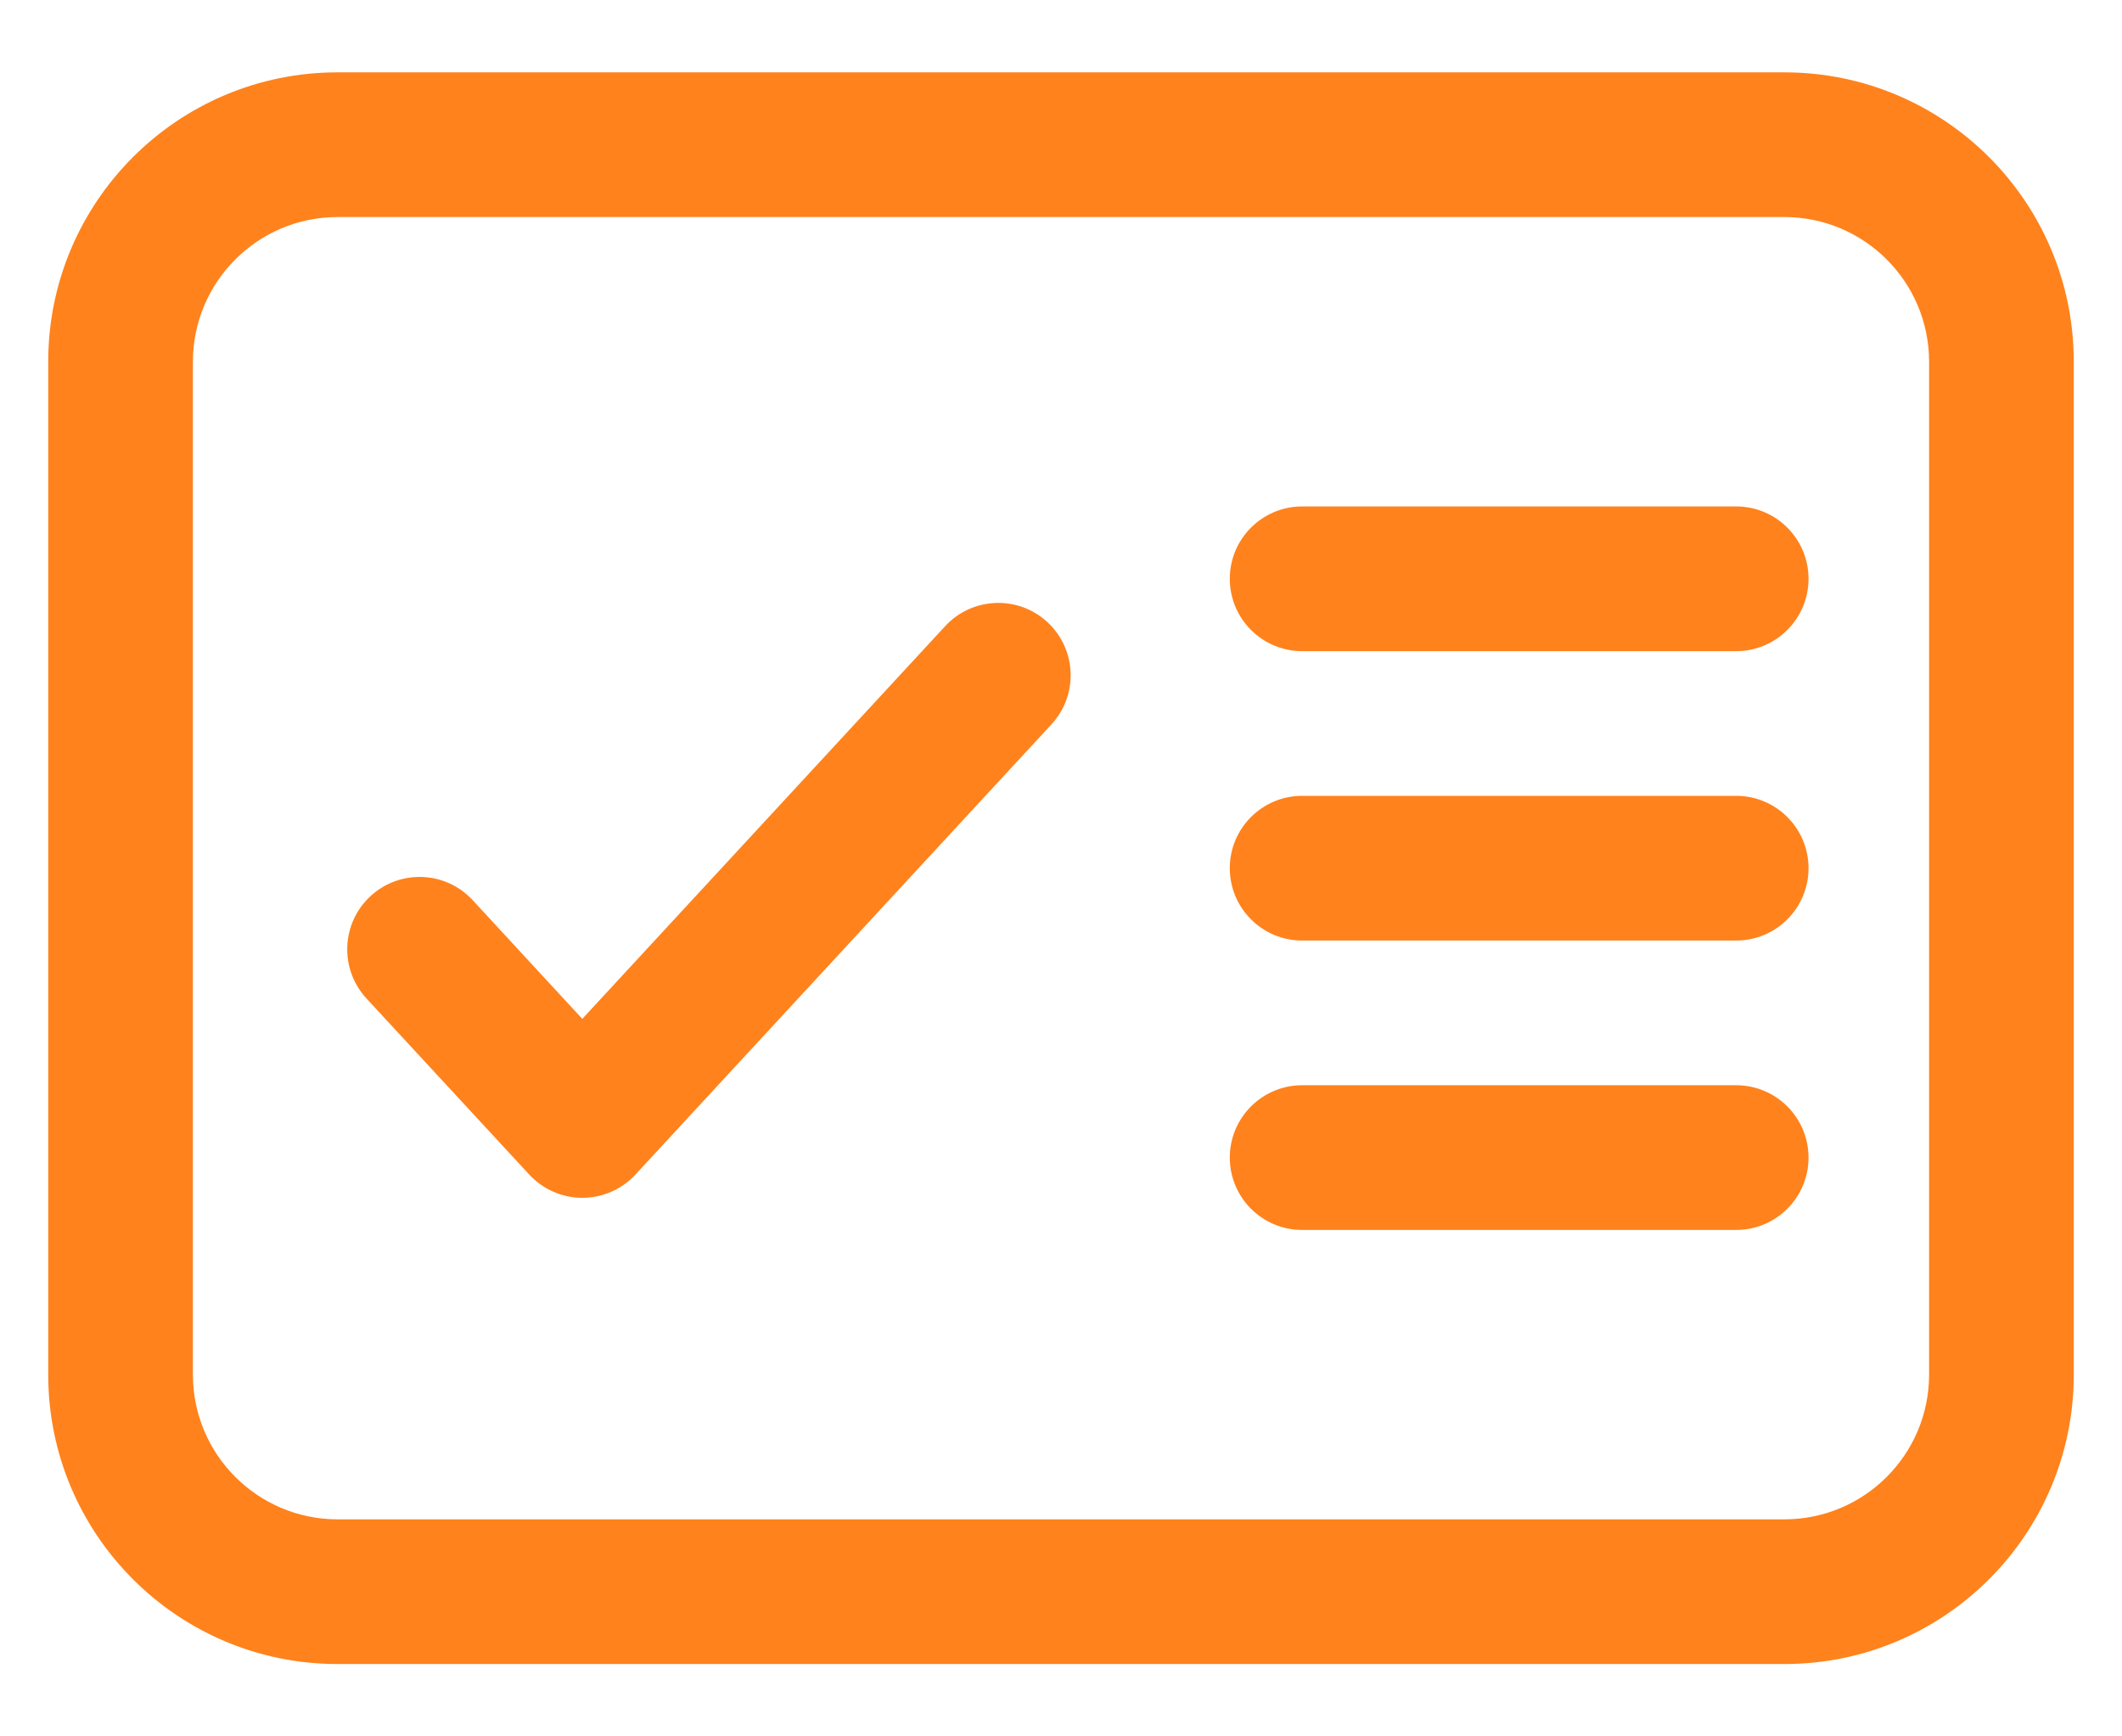
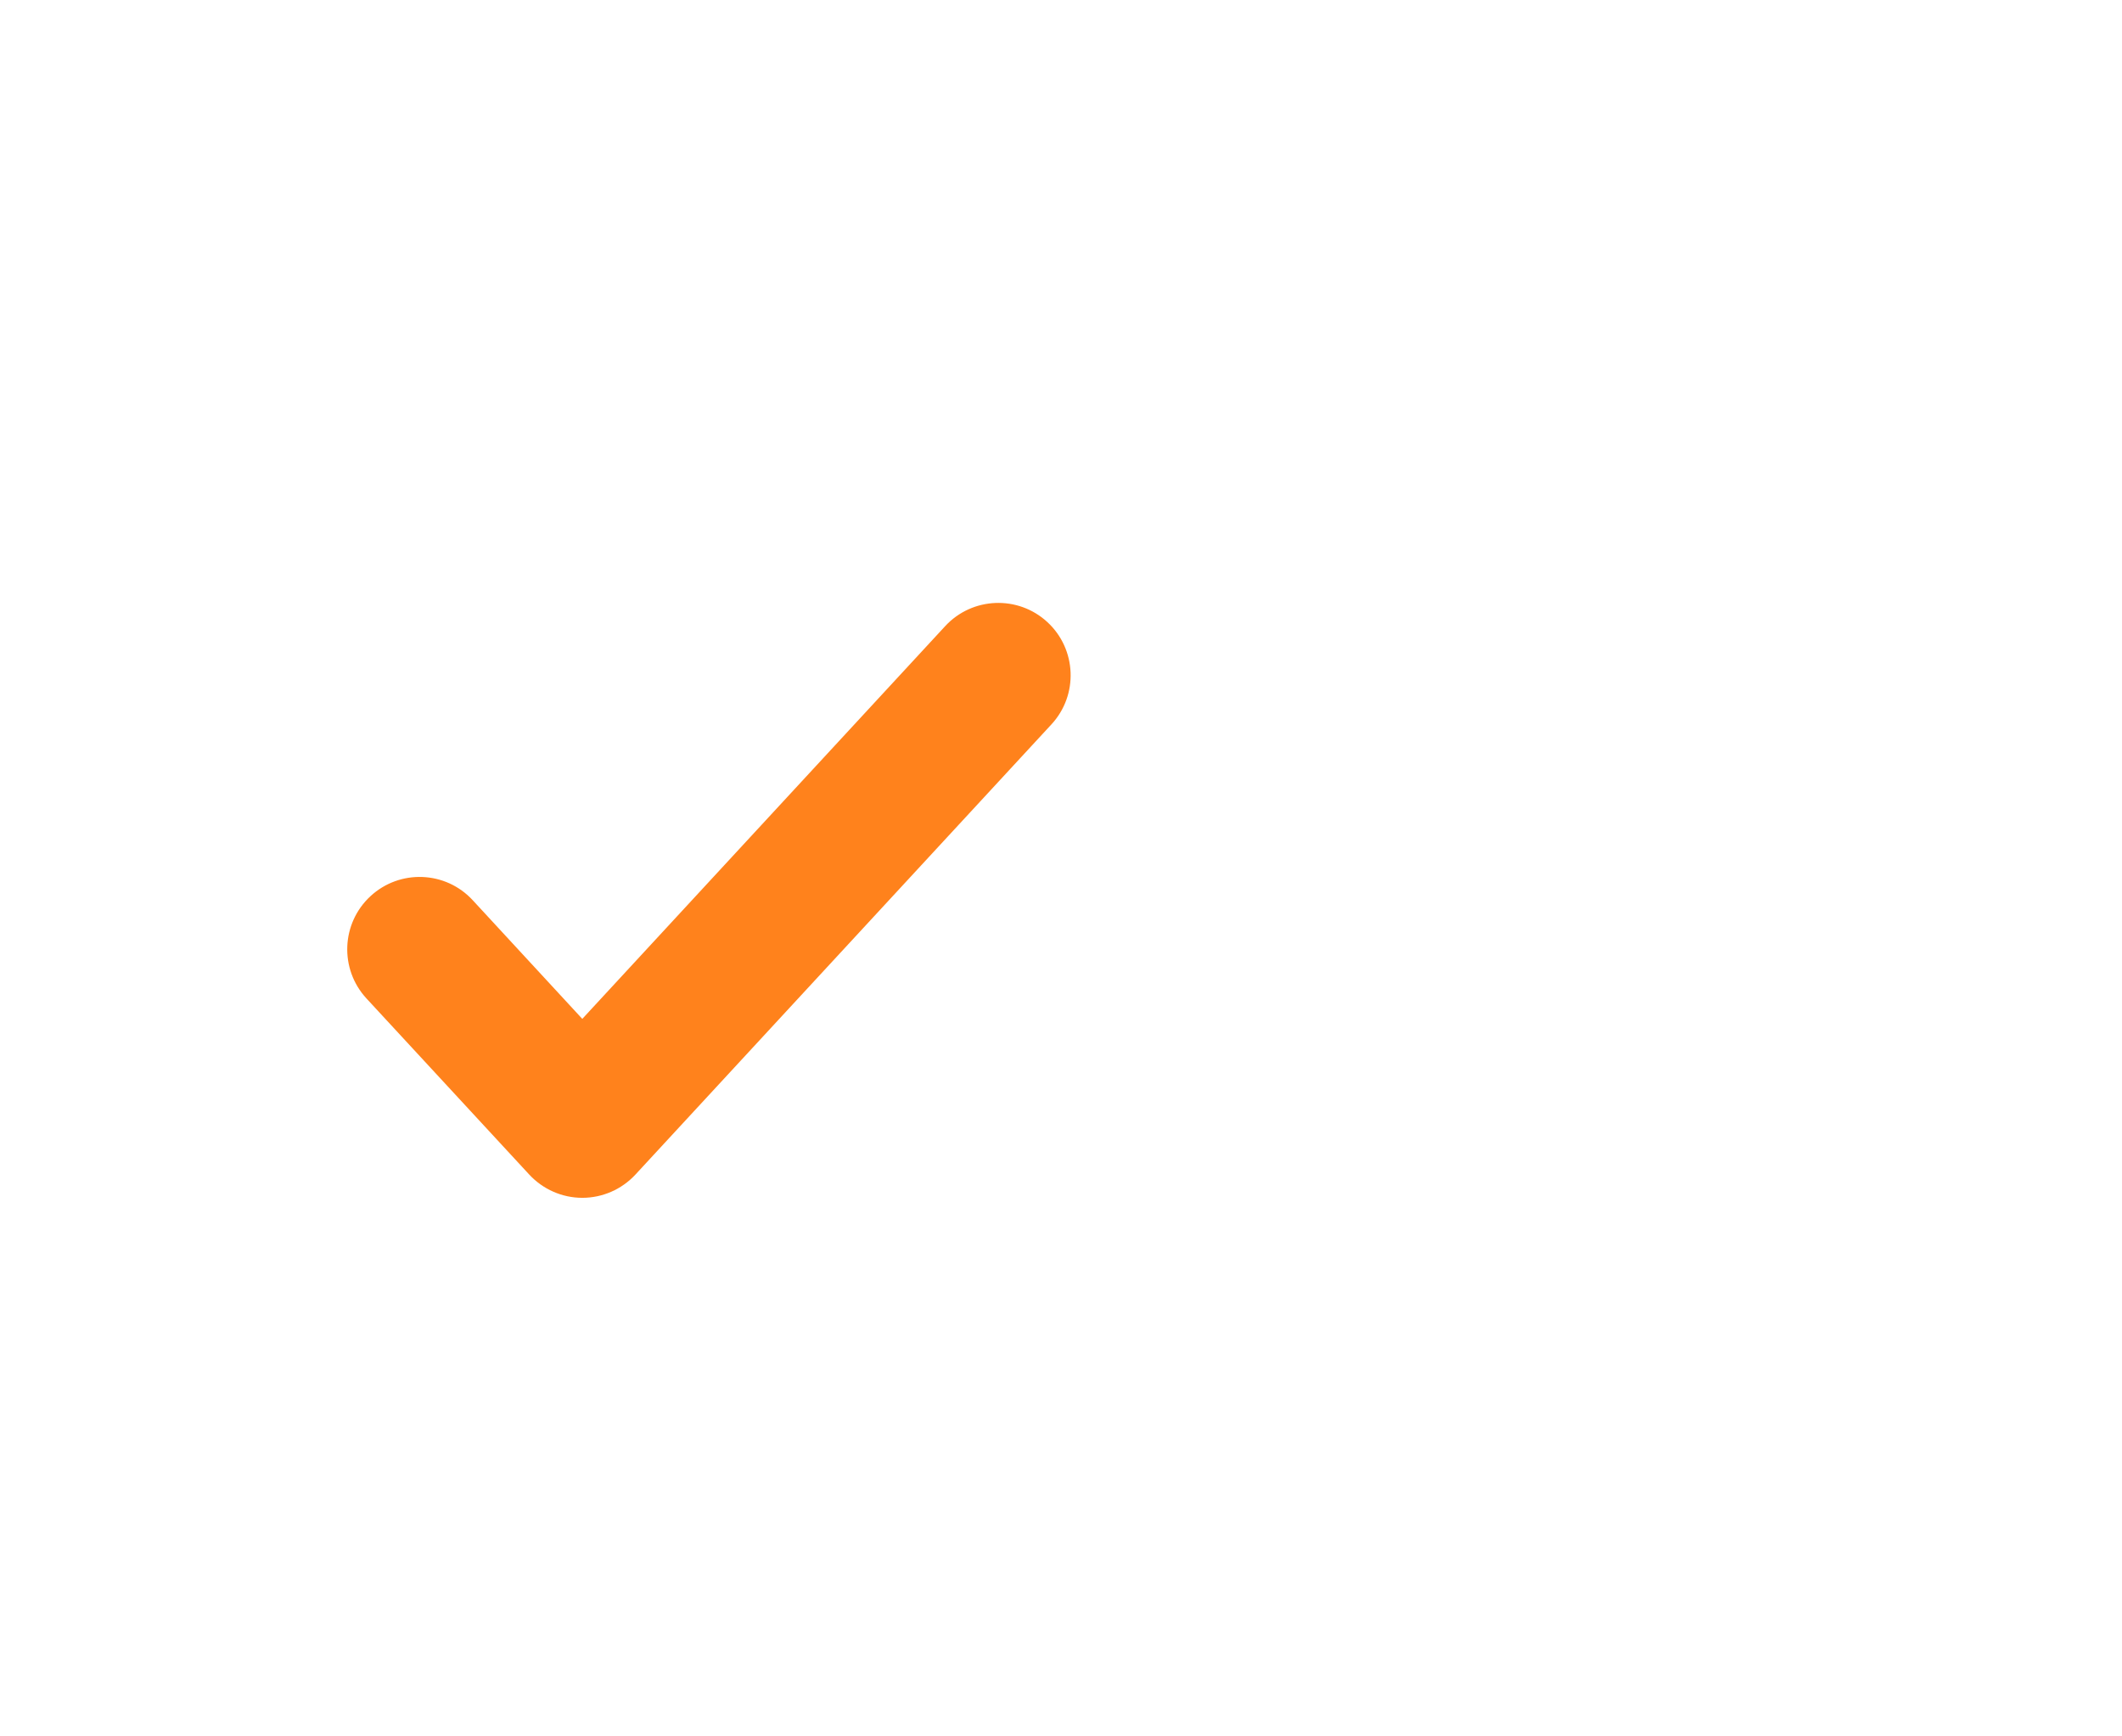
<svg xmlns="http://www.w3.org/2000/svg" width="22" height="18" viewBox="0 0 22 18" fill="none">
-   <path fill-rule="evenodd" clip-rule="evenodd" d="M0.5 3.75C0.5 2.093 1.843 0.75 3.5 0.75L18.5 0.75C20.157 0.75 21.5 2.093 21.5 3.75L21.5 14.25C21.5 15.907 20.157 17.25 18.5 17.25L3.5 17.25C1.843 17.25 0.5 15.907 0.5 14.25L0.5 3.75ZM3.5 2.25C2.672 2.25 2 2.922 2 3.75L2 14.25C2 15.078 2.672 15.75 3.5 15.75L18.5 15.75C19.328 15.75 20 15.078 20 14.25L20 3.75C20 2.922 19.328 2.25 18.5 2.25L3.5 2.25ZM12.75 6C12.75 5.586 13.086 5.25 13.5 5.25L18 5.25C18.414 5.25 18.75 5.586 18.75 6C18.75 6.414 18.414 6.75 18 6.75L13.5 6.75C13.086 6.75 12.75 6.414 12.75 6ZM12.75 9C12.75 8.586 13.086 8.25 13.5 8.25L18 8.25C18.414 8.25 18.75 8.586 18.75 9C18.75 9.414 18.414 9.75 18 9.75L13.5 9.75C13.086 9.75 12.75 9.414 12.75 9ZM12.75 12C12.75 11.586 13.086 11.25 13.5 11.25L18 11.25C18.414 11.25 18.75 11.586 18.75 12C18.75 12.414 18.414 12.75 18 12.75L13.5 12.75C13.086 12.75 12.75 12.414 12.75 12Z" fill="#FF821C" />
  <path fill-rule="evenodd" clip-rule="evenodd" d="M10.859 6.449C11.163 6.73 11.182 7.205 10.901 7.509L6.588 12.176C6.446 12.329 6.247 12.417 6.037 12.417C5.828 12.417 5.629 12.329 5.487 12.176L3.799 10.35C3.518 10.045 3.537 9.571 3.841 9.29C4.145 9.009 4.62 9.027 4.901 9.332L6.037 10.562L9.799 6.491C10.08 6.187 10.555 6.168 10.859 6.449Z" fill="#FF821C" />
</svg>